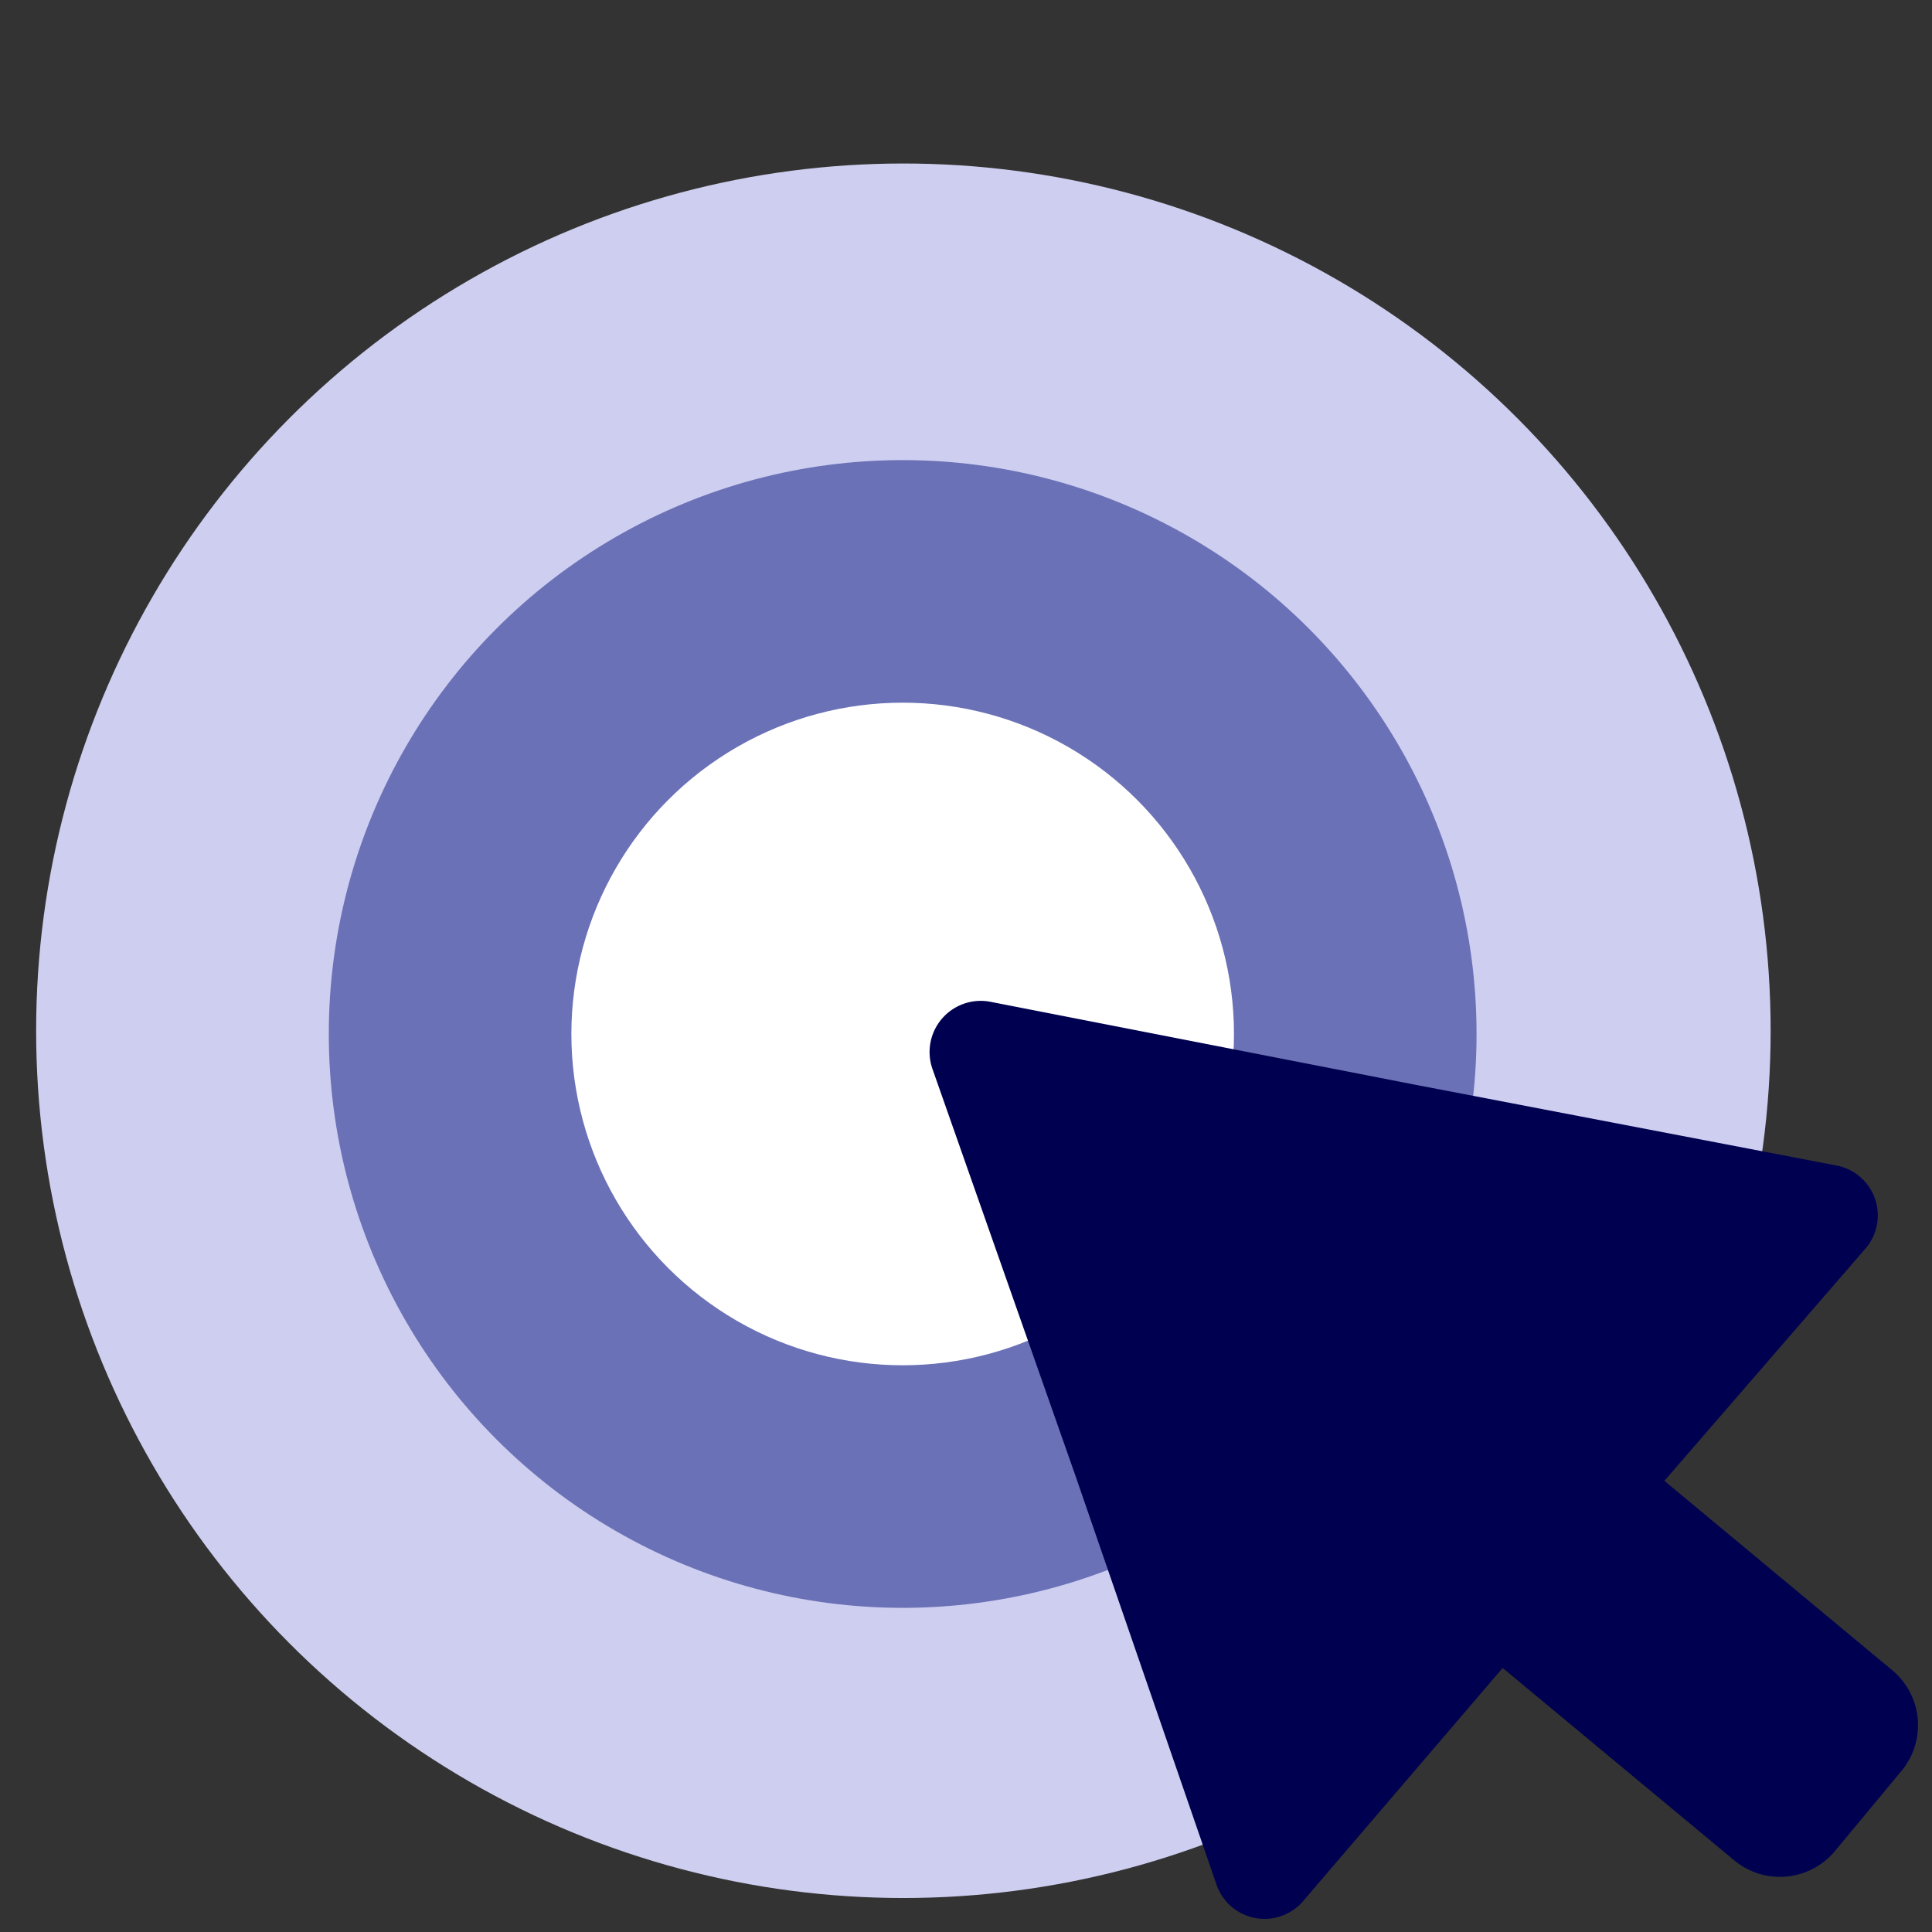
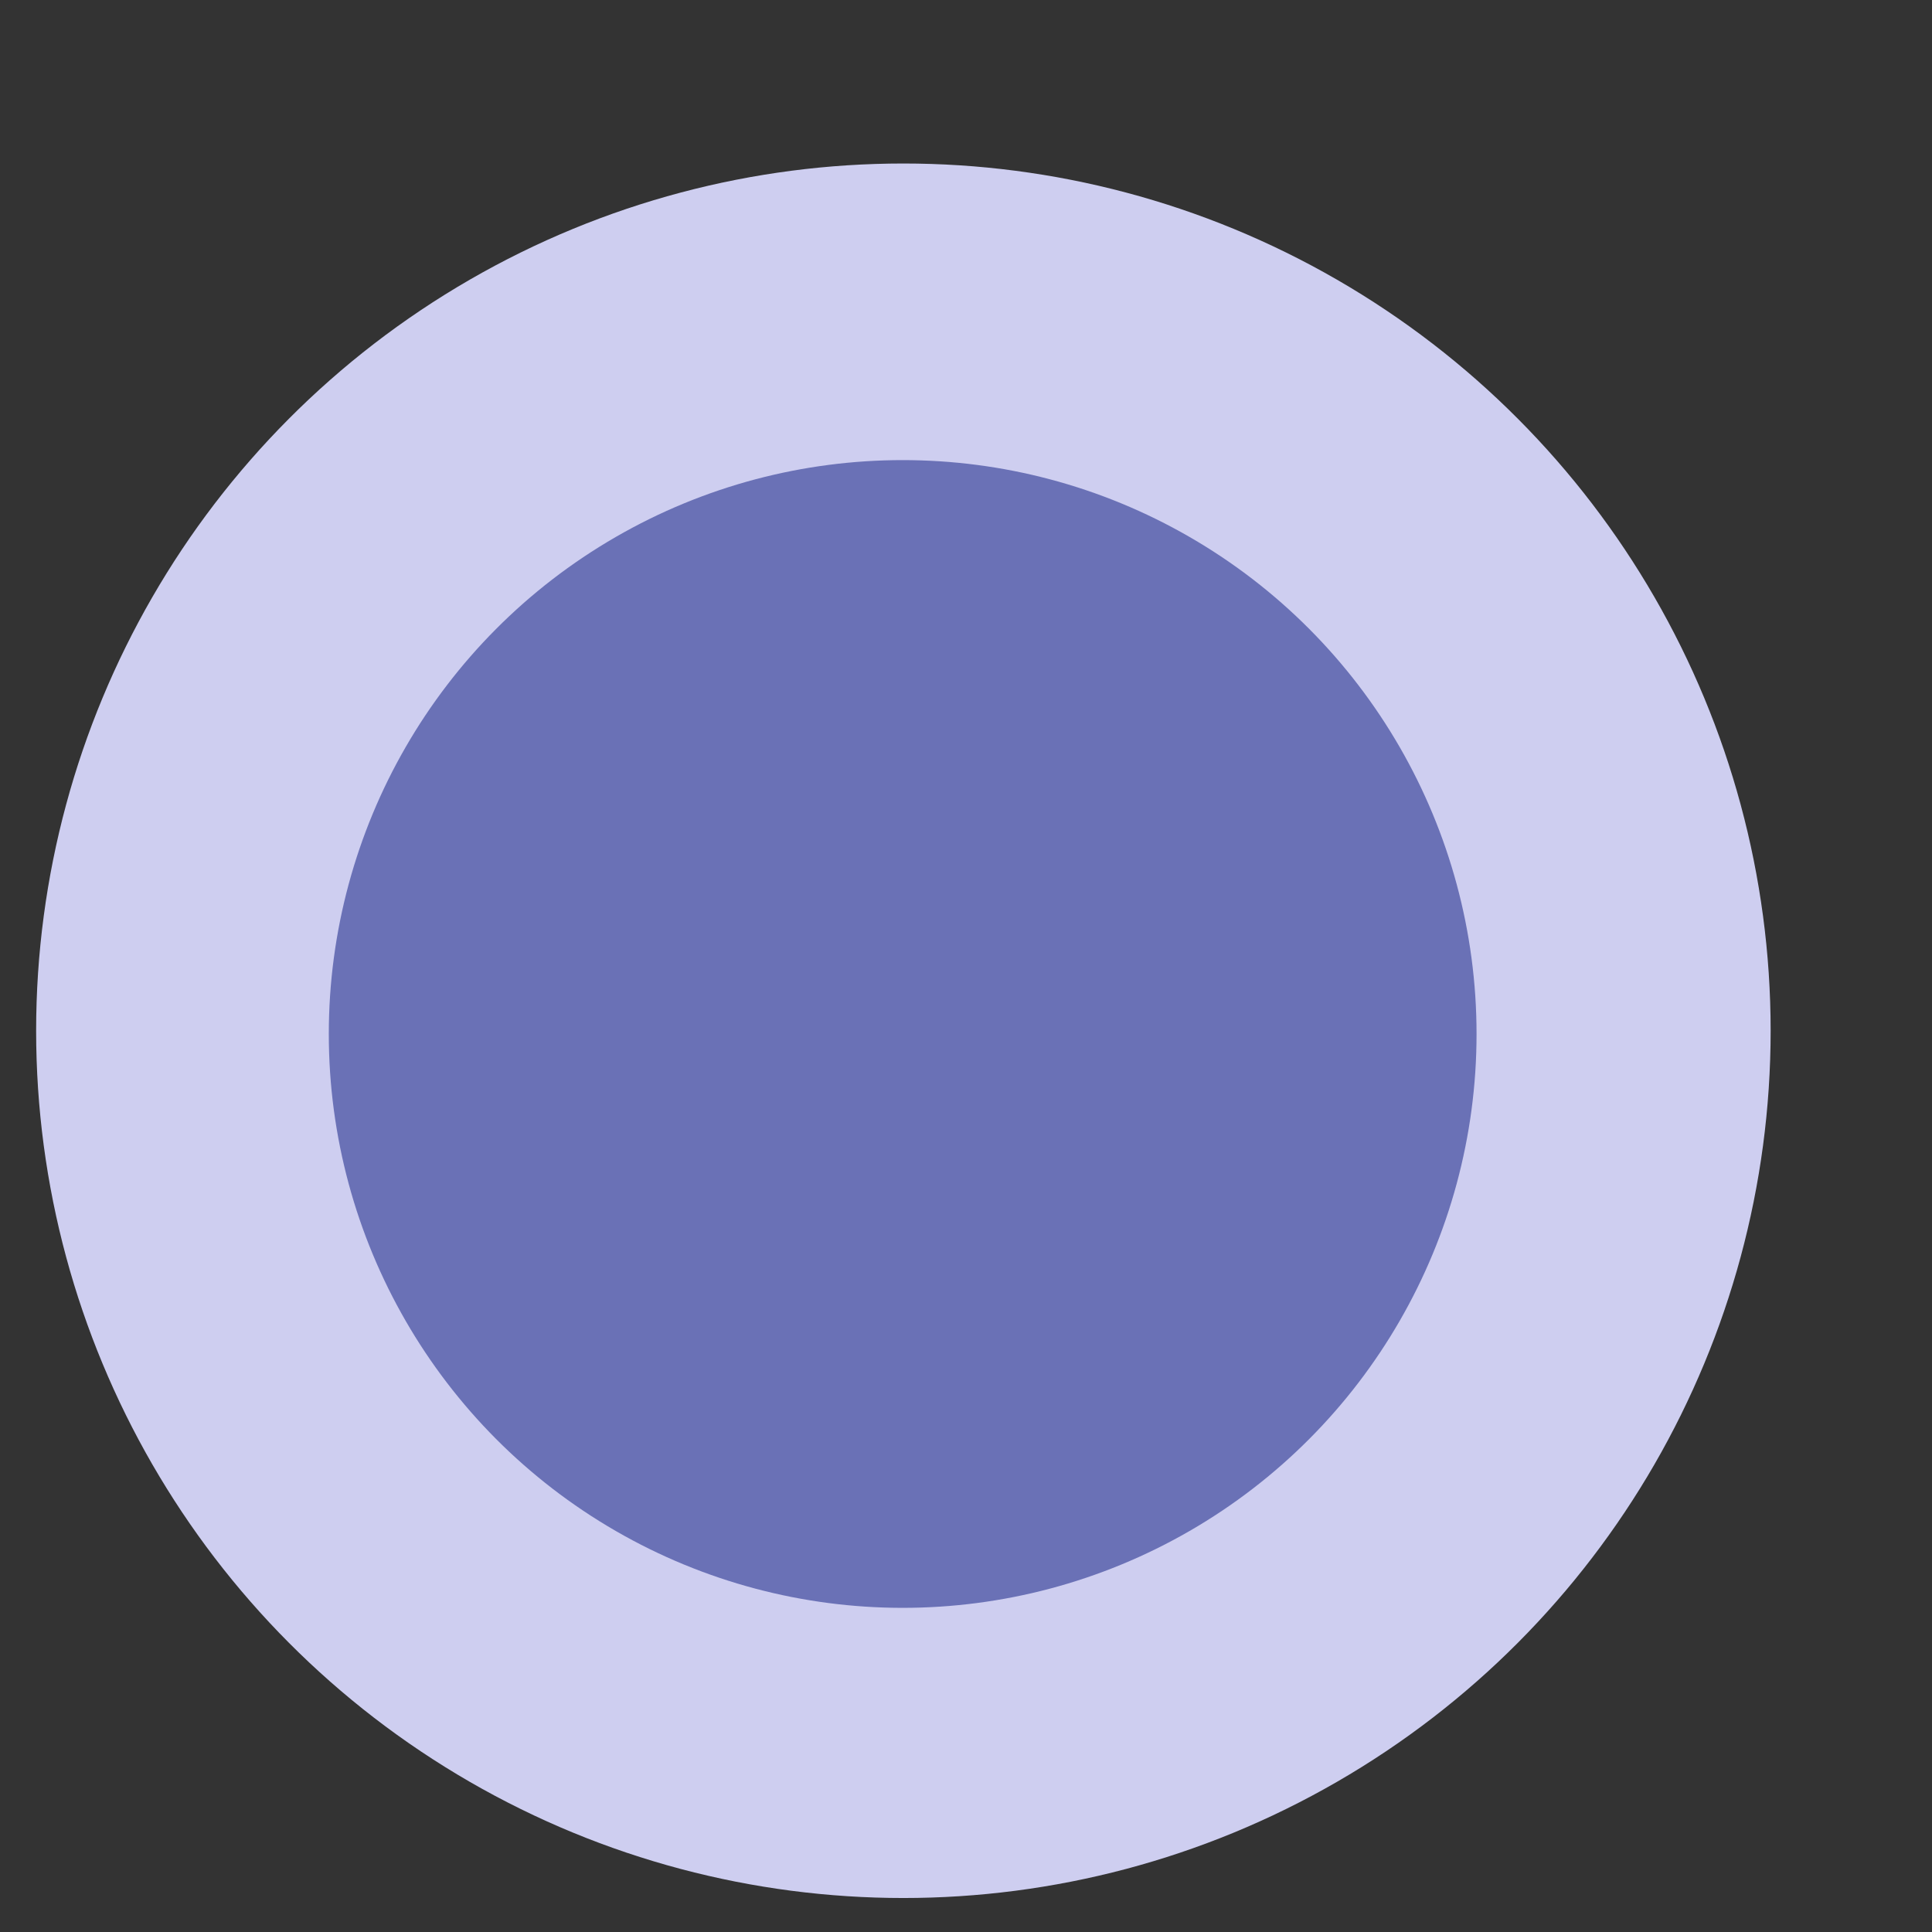
<svg xmlns="http://www.w3.org/2000/svg" id="Layer_1" data-name="Layer 1" viewBox="0 0 54 54">
  <rect x="0" y="0" width="54" height="54" fill="#333333" stroke="none" />
  <defs>
    <style>.cls-1{fill:#cecef0;}.cls-2{fill:#6a71b6;}.cls-3{fill:#fff;}.cls-4{fill:#000050;}</style>
  </defs>
  <circle class="cls-1" cx="25.25" cy="28.81" r="24.24" />
  <circle class="cls-2" cx="25.23" cy="28.9" r="16.04" />
-   <circle class="cls-3" cx="25.23" cy="28.9" r="9.26" />
-   <path class="cls-4" d="M51.35,32.58,39.51,30.31,27.68,28a1.43,1.43,0,0,0-1.62,1.87l4,11.38L34,52.67a1.42,1.42,0,0,0,2.42.47L42,46.62l6.5,5.4a2,2,0,0,0,2.76-.25l1.91-2.3a2,2,0,0,0-.25-2.76l-6.4-5.32,5.61-6.48A1.42,1.42,0,0,0,51.35,32.58Z" />
</svg>